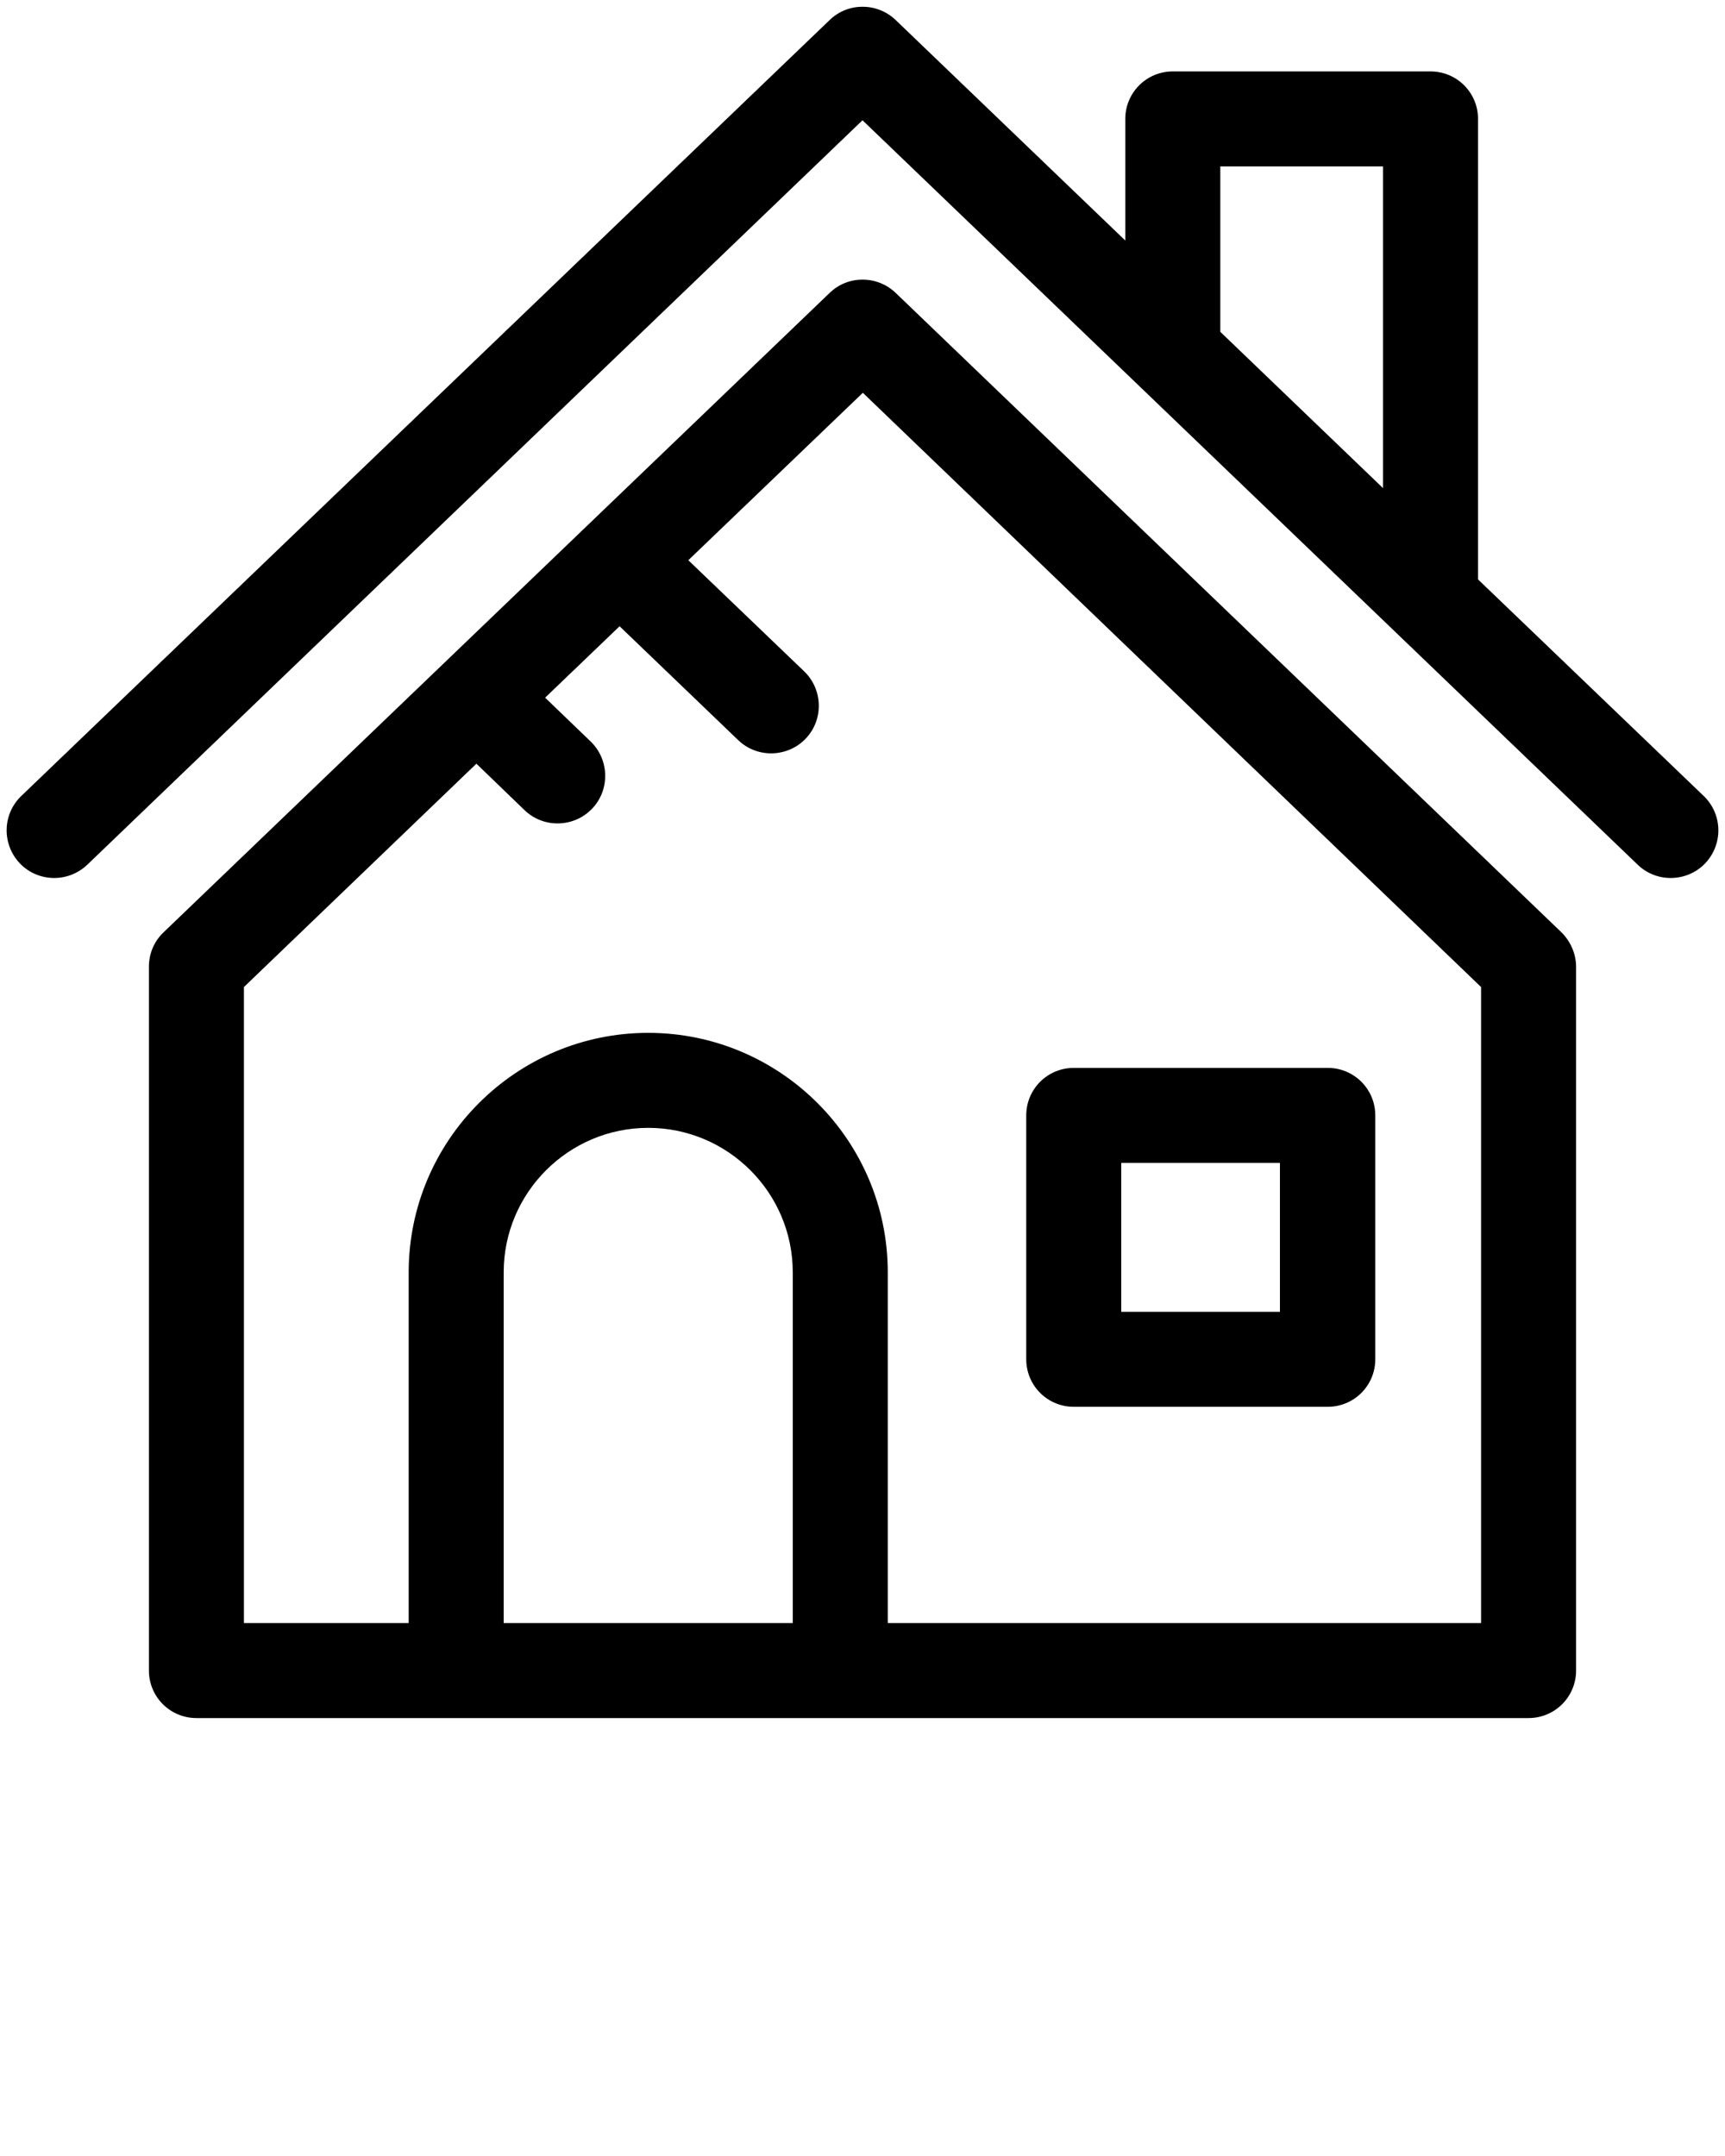
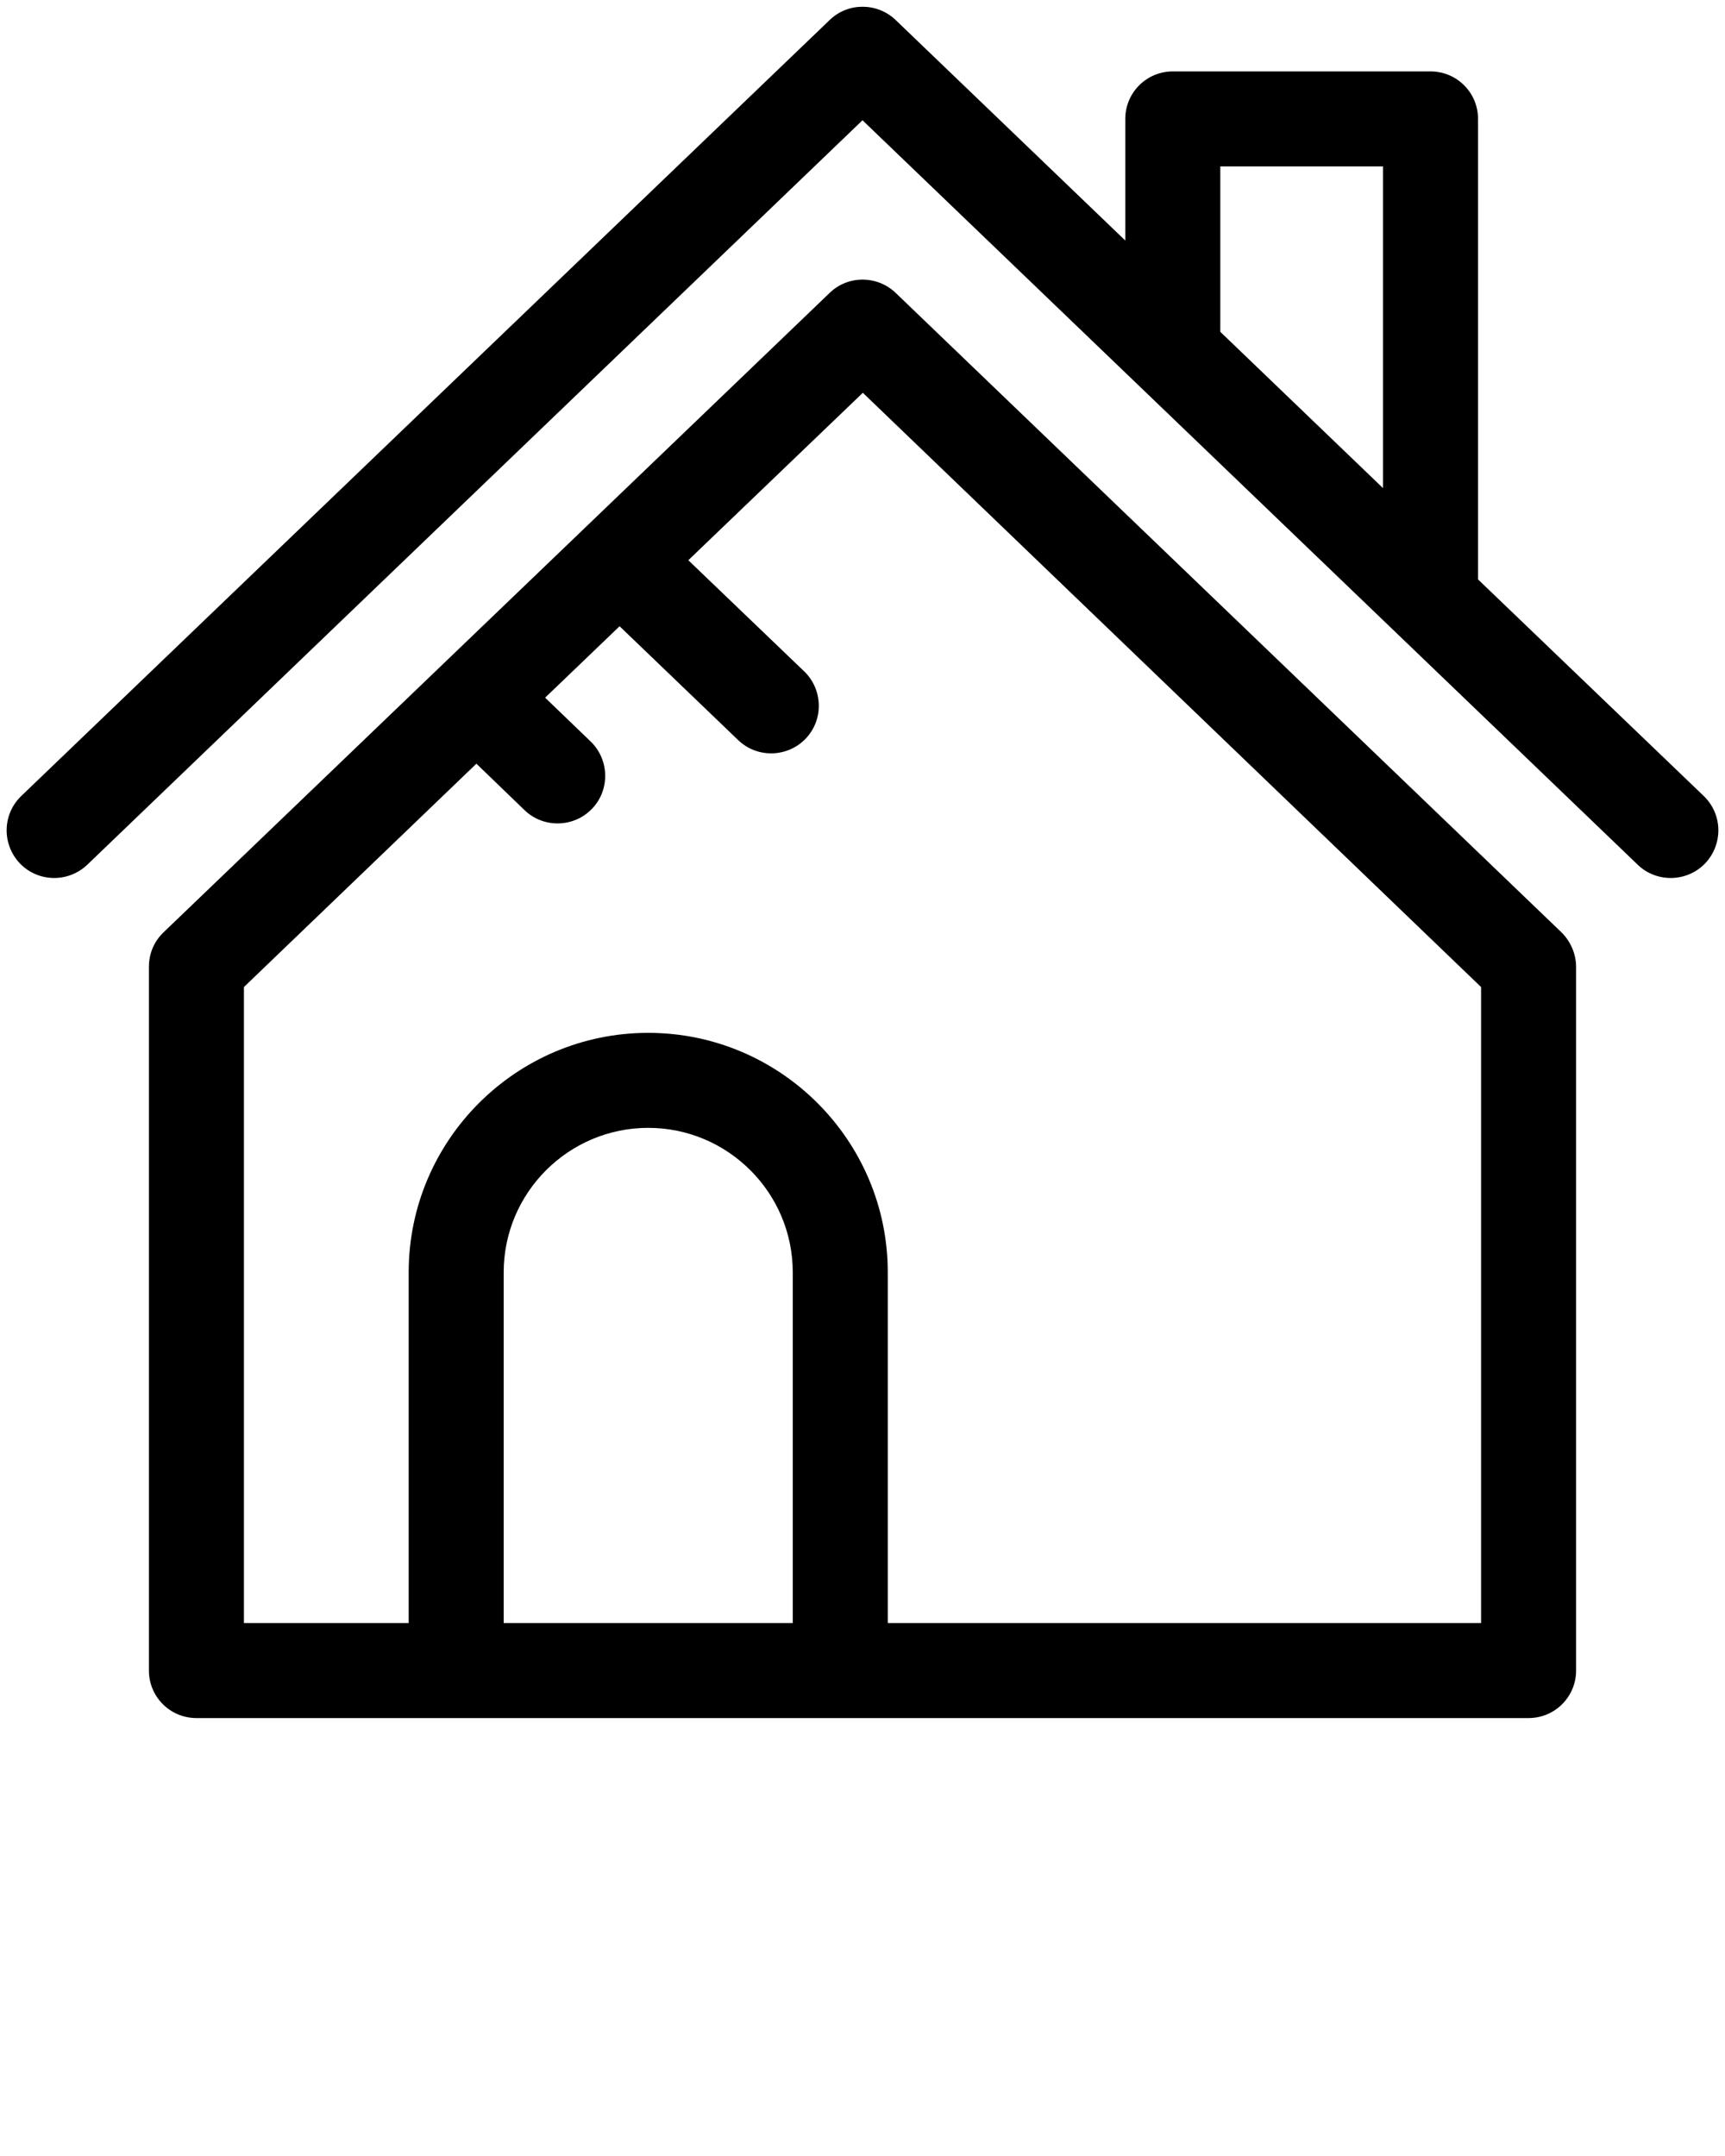
<svg xmlns="http://www.w3.org/2000/svg" version="1.1" id="Layer_1" x="0px" y="0px" viewBox="0 0 512 640" style="enable-background:new 0 0 512 640;" xml:space="preserve">
  <g>
    <path d="M505.7,236.3l-67-64.3V35.3c0-7.8-6.3-14.1-14.1-14.1h-76.5c-7.8,0-14.1,6.3-14.1,14.1v36.1L265.8,5.9   c-5.5-5.2-14.1-5.2-19.5,0L6.3,236.3c-5.6,5.4-5.8,14.3-0.4,20c5.4,5.6,14.3,5.8,20,0.4L256,35.7l230.1,221   c5.6,5.4,14.6,5.2,20-0.4C511.5,250.6,511.3,241.7,505.7,236.3z M410.5,144.9l-48.3-46.4V49.4h48.3V144.9z" />
    <path d="M265.8,86.9c-5.5-5.2-14.1-5.2-19.5,0L48.5,276.8c-2.8,2.7-4.3,6.3-4.3,10.2v208.9c0,7.8,6.3,14.1,14.1,14.1h395.4   c7.8,0,14.1-6.3,14.1-14.1V287c0-3.8-1.6-7.5-4.3-10.2L265.8,86.9z M235.3,481.8h-85.8V377.7c0-23.7,19.3-42.9,42.9-42.9   s42.9,19.2,42.9,42.9L235.3,481.8L235.3,481.8z M439.6,481.8H263.5V377.7c0-39.2-31.9-71.1-71.1-71.1s-71.1,31.9-71.1,71.1v104.1   H72.4V293l69-66.3l14.3,13.8c5.6,5.4,14.6,5.2,20-0.4c5.4-5.6,5.2-14.6-0.4-20l-13.5-13l22.1-21.2l35.2,33.8   c5.6,5.4,14.6,5.2,20-0.4c5.4-5.6,5.2-14.6-0.4-20l-34.4-33l51.8-49.7L439.6,293V481.8z" />
-     <path d="M318.7,417.6h75.4c7.8,0,14.1-6.3,14.1-14.1v-72.4c0-7.8-6.3-14.1-14.1-14.1h-75.4c-7.8,0-14.1,6.3-14.1,14.1v72.4   C304.6,411.3,310.9,417.6,318.7,417.6z M332.8,345.2h47.1v44.2h-47.1V345.2z" />
  </g>
</svg>